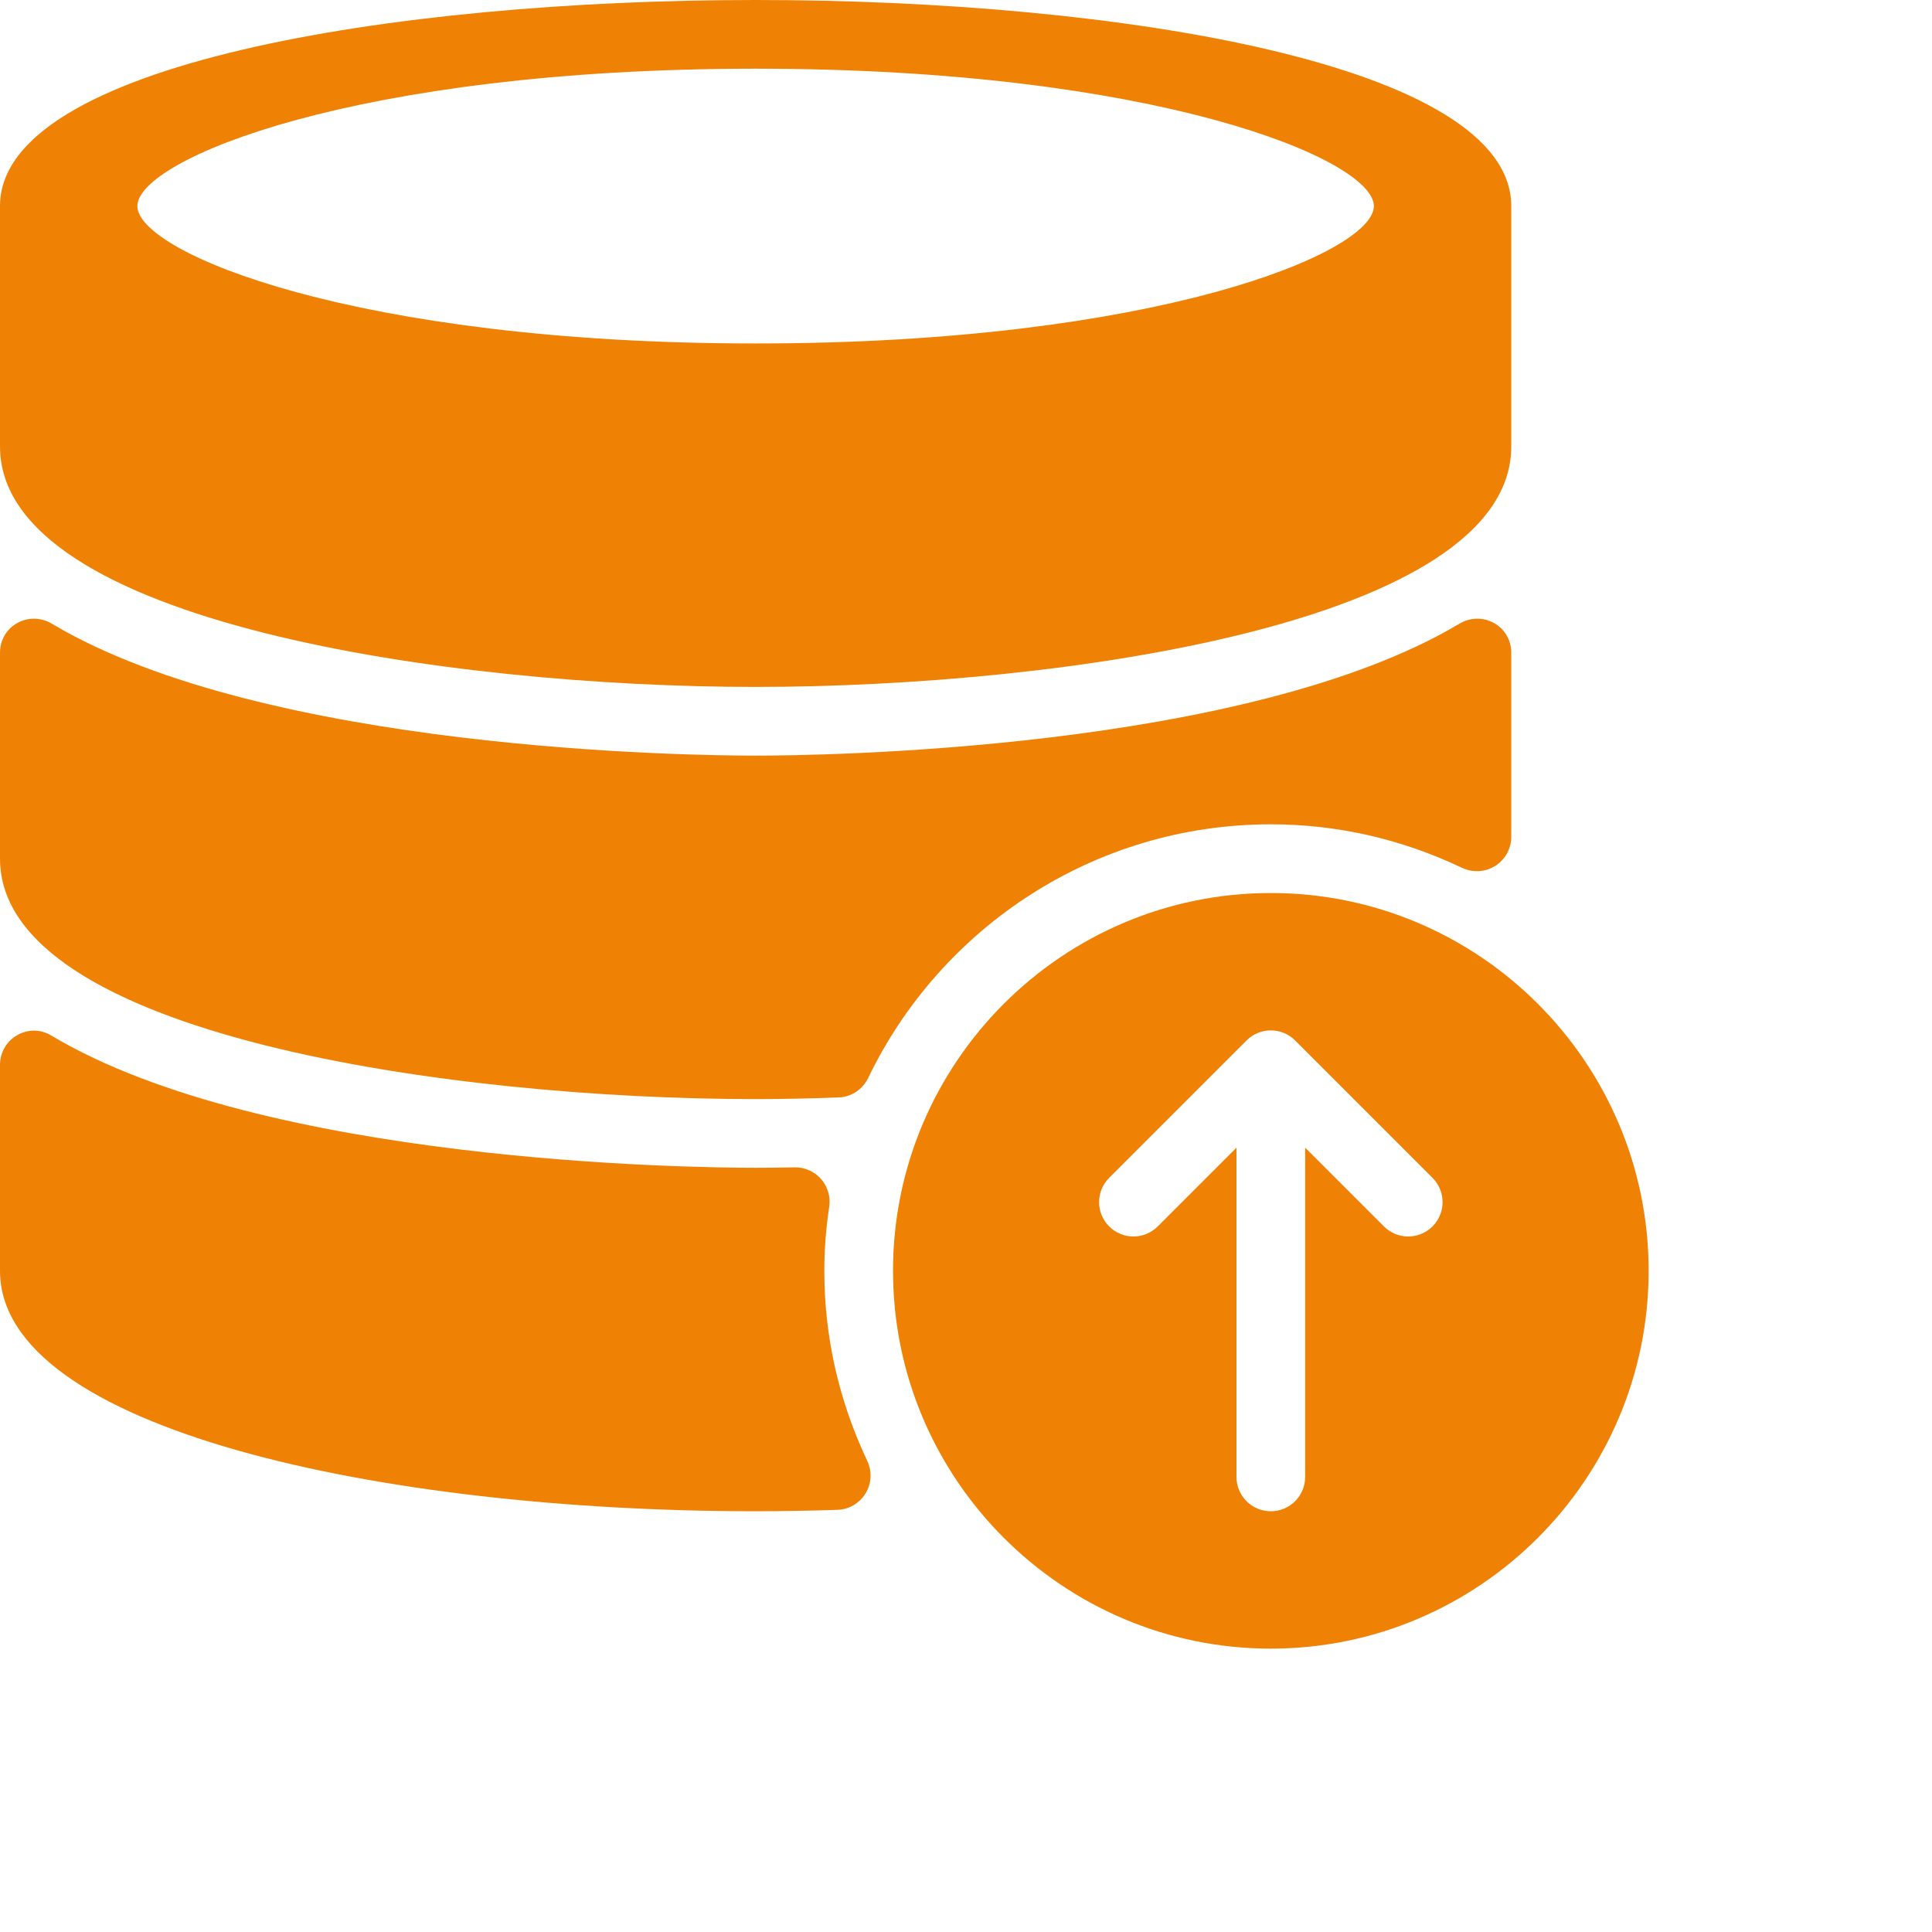
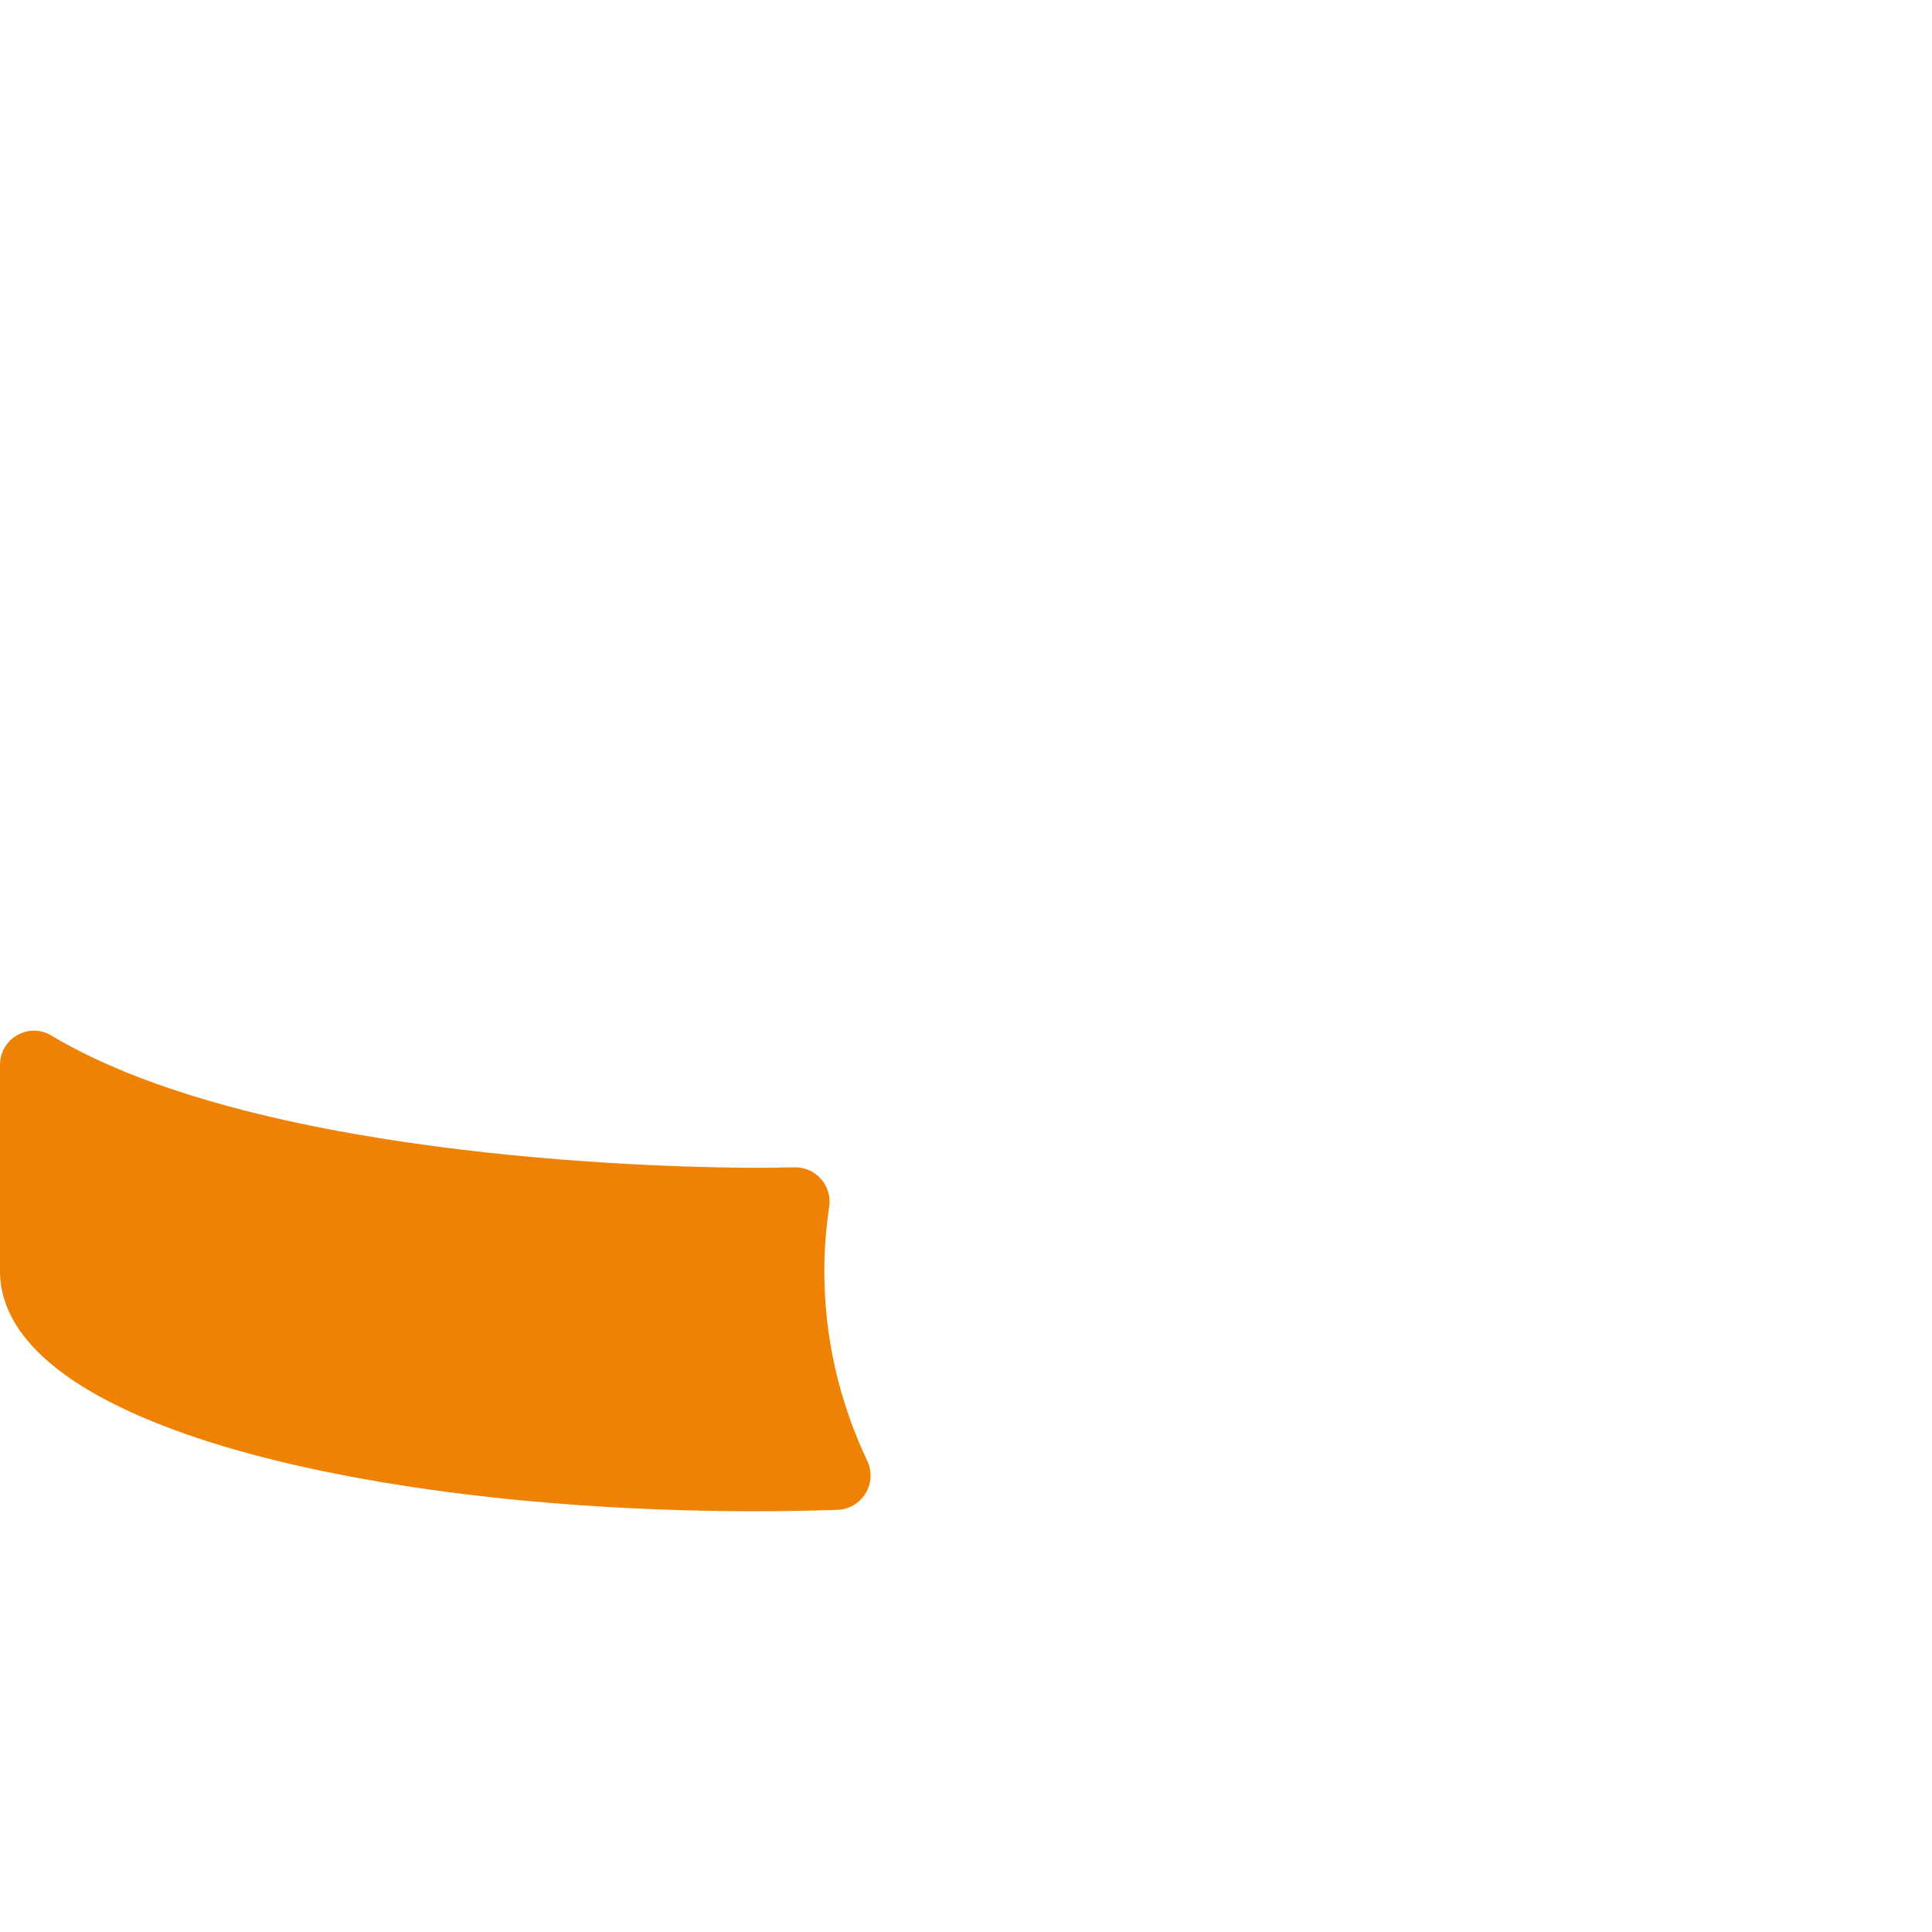
<svg xmlns="http://www.w3.org/2000/svg" version="1.1" x="0px" y="0px" viewBox="0 0 600 600" style="enable-background:new 0 0 600 600;" xml:space="preserve">
  <g>
    <g>
      <g>
-         <path d="M234.667,341.333c8.286,0,16.967-0.185,25.853-0.514c3.953-0.146,7.43-2.569,9.147-6.133     c22.406-46.509,70.016-78.686,125-78.686c20.563,0,40.563,4.552,59.417,13.531c3.313,1.552,7.167,1.333,10.271-0.615     c3.104-1.958,4.979-5.365,4.979-9.021l0.001-57.177c0-8.346-8.952-13.277-16.122-9.007     c-66.251,39.452-199.001,40.954-218.546,40.954c-19.544,0-152.293-1.503-218.544-40.954C8.952,189.441,0,194.372,0,202.719     v63.948C0,321.448,140.333,341.333,234.667,341.333z" fill="#EF8205" />
-         <path d="M234.667,213.333c94.333,0,234.667-19.885,234.667-74.667V64c0-43.969-121.646-64-234.667-64S0,20.031,0,64v74.667     C0,193.448,140.333,213.333,234.667,213.333z M234.667,21.333c124.229,0,192,28.188,192,42.667s-67.771,42.667-192,42.667     s-192-28.188-192-42.667S110.438,21.333,234.667,21.333z" fill="#EF8205" />
        <path d="M256,394.667c0-6.751,0.538-13.37,1.517-19.848c0.992-6.563-4.148-12.427-10.783-12.29     c-5.521,0.115-9.658,0.138-12.068,0.138c-19.568,0-152.625-1.505-218.792-41.103C8.858,317.366,0,322.542,0,330.719v63.948     c0,49.021,118.063,74.667,234.667,74.667c8.583,0,17.021-0.167,25.354-0.438c3.604-0.104,6.896-2.021,8.771-5.083     c1.875-3.073,2.083-6.875,0.542-10.125C260.479,434.927,256,415.073,256,394.667z" fill="#EF8205" />
-         <path d="M394.667,277.333c-64.688,0-117.333,52.635-117.333,117.333S329.979,512,394.667,512S512,459.365,512,394.667     S459.354,277.333,394.667,277.333z M444.875,380.875c-2.083,2.083-4.813,3.125-7.542,3.125c-2.729,0-5.458-1.042-7.542-3.125     l-24.458-24.458v102.25c0,5.896-4.771,10.667-10.667,10.667S384,464.563,384,458.667v-102.25l-24.458,24.458     c-4.167,4.167-10.917,4.167-15.083,0c-4.167-4.167-4.167-10.917,0-15.083l42.667-42.667c4.167-4.167,10.917-4.167,15.083,0     l42.667,42.667C449.042,369.958,449.042,376.708,444.875,380.875z" fill="#EF8205" />
      </g>
    </g>
  </g>
  <g>
</g>
  <g>
</g>
  <g>
</g>
  <g>
</g>
  <g>
</g>
  <g>
</g>
  <g>
</g>
  <g>
</g>
  <g>
</g>
  <g>
</g>
  <g>
</g>
  <g>
</g>
  <g>
</g>
  <g>
</g>
  <g>
</g>
</svg>